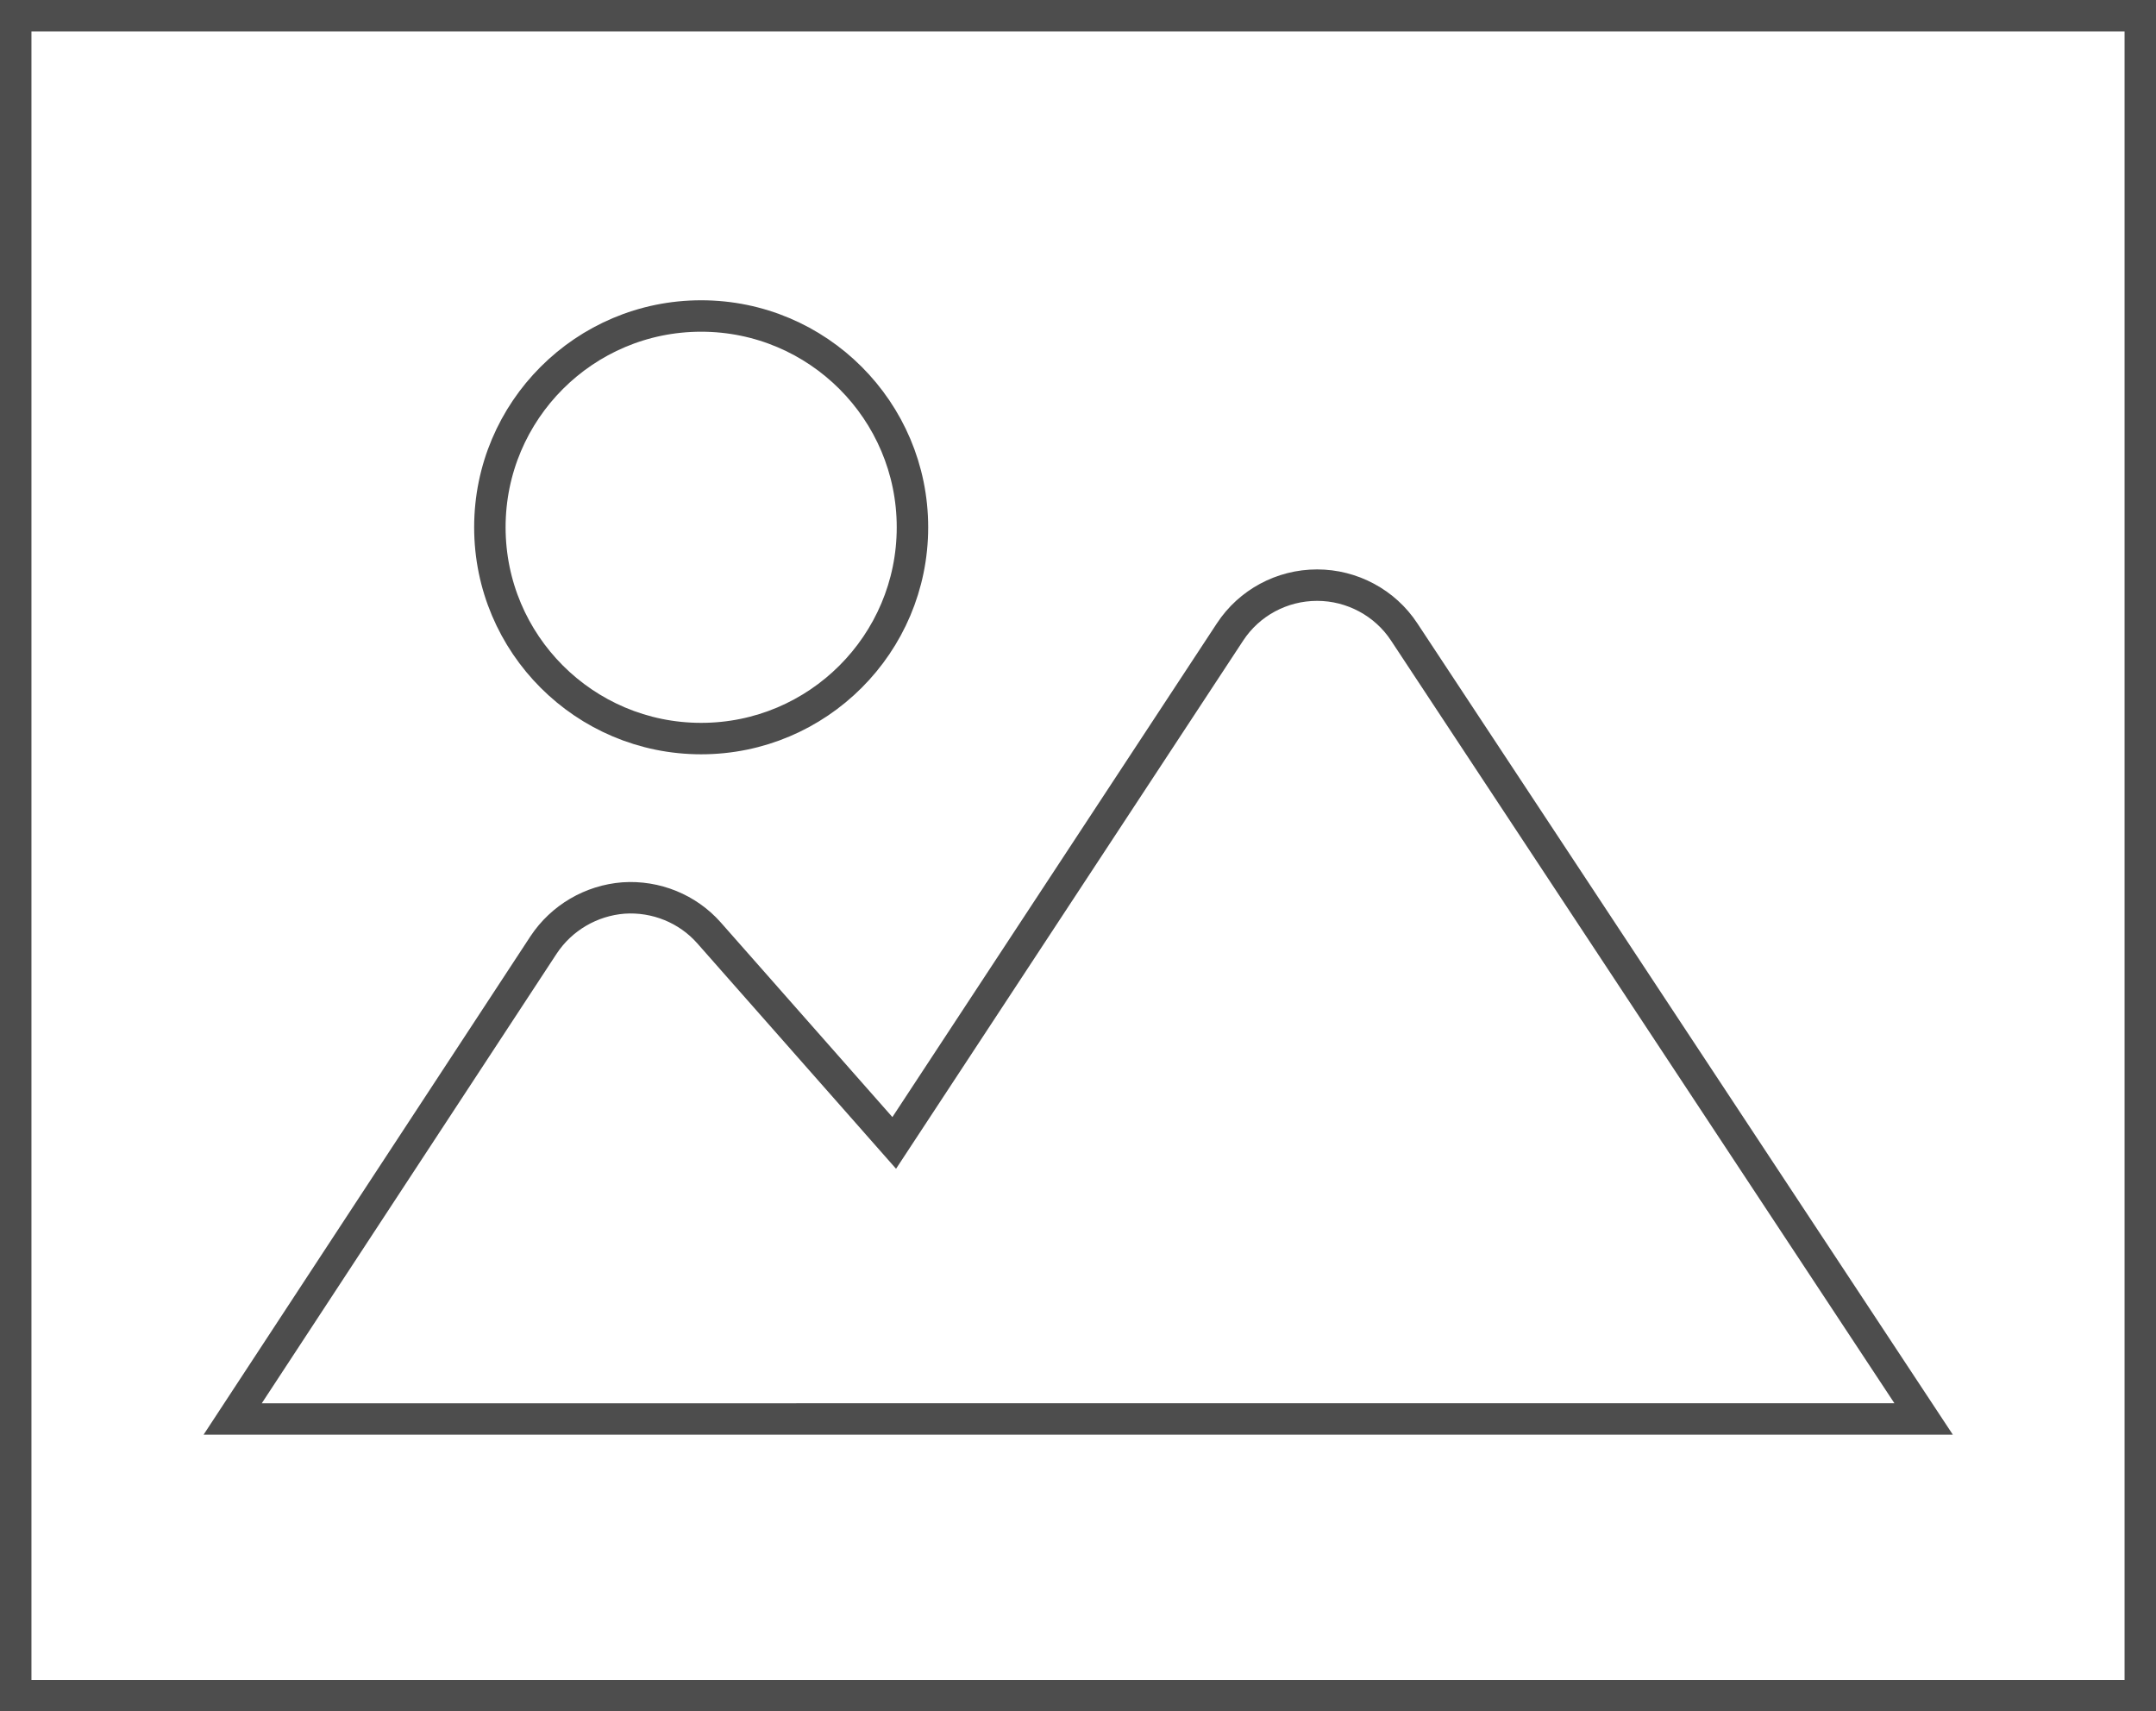
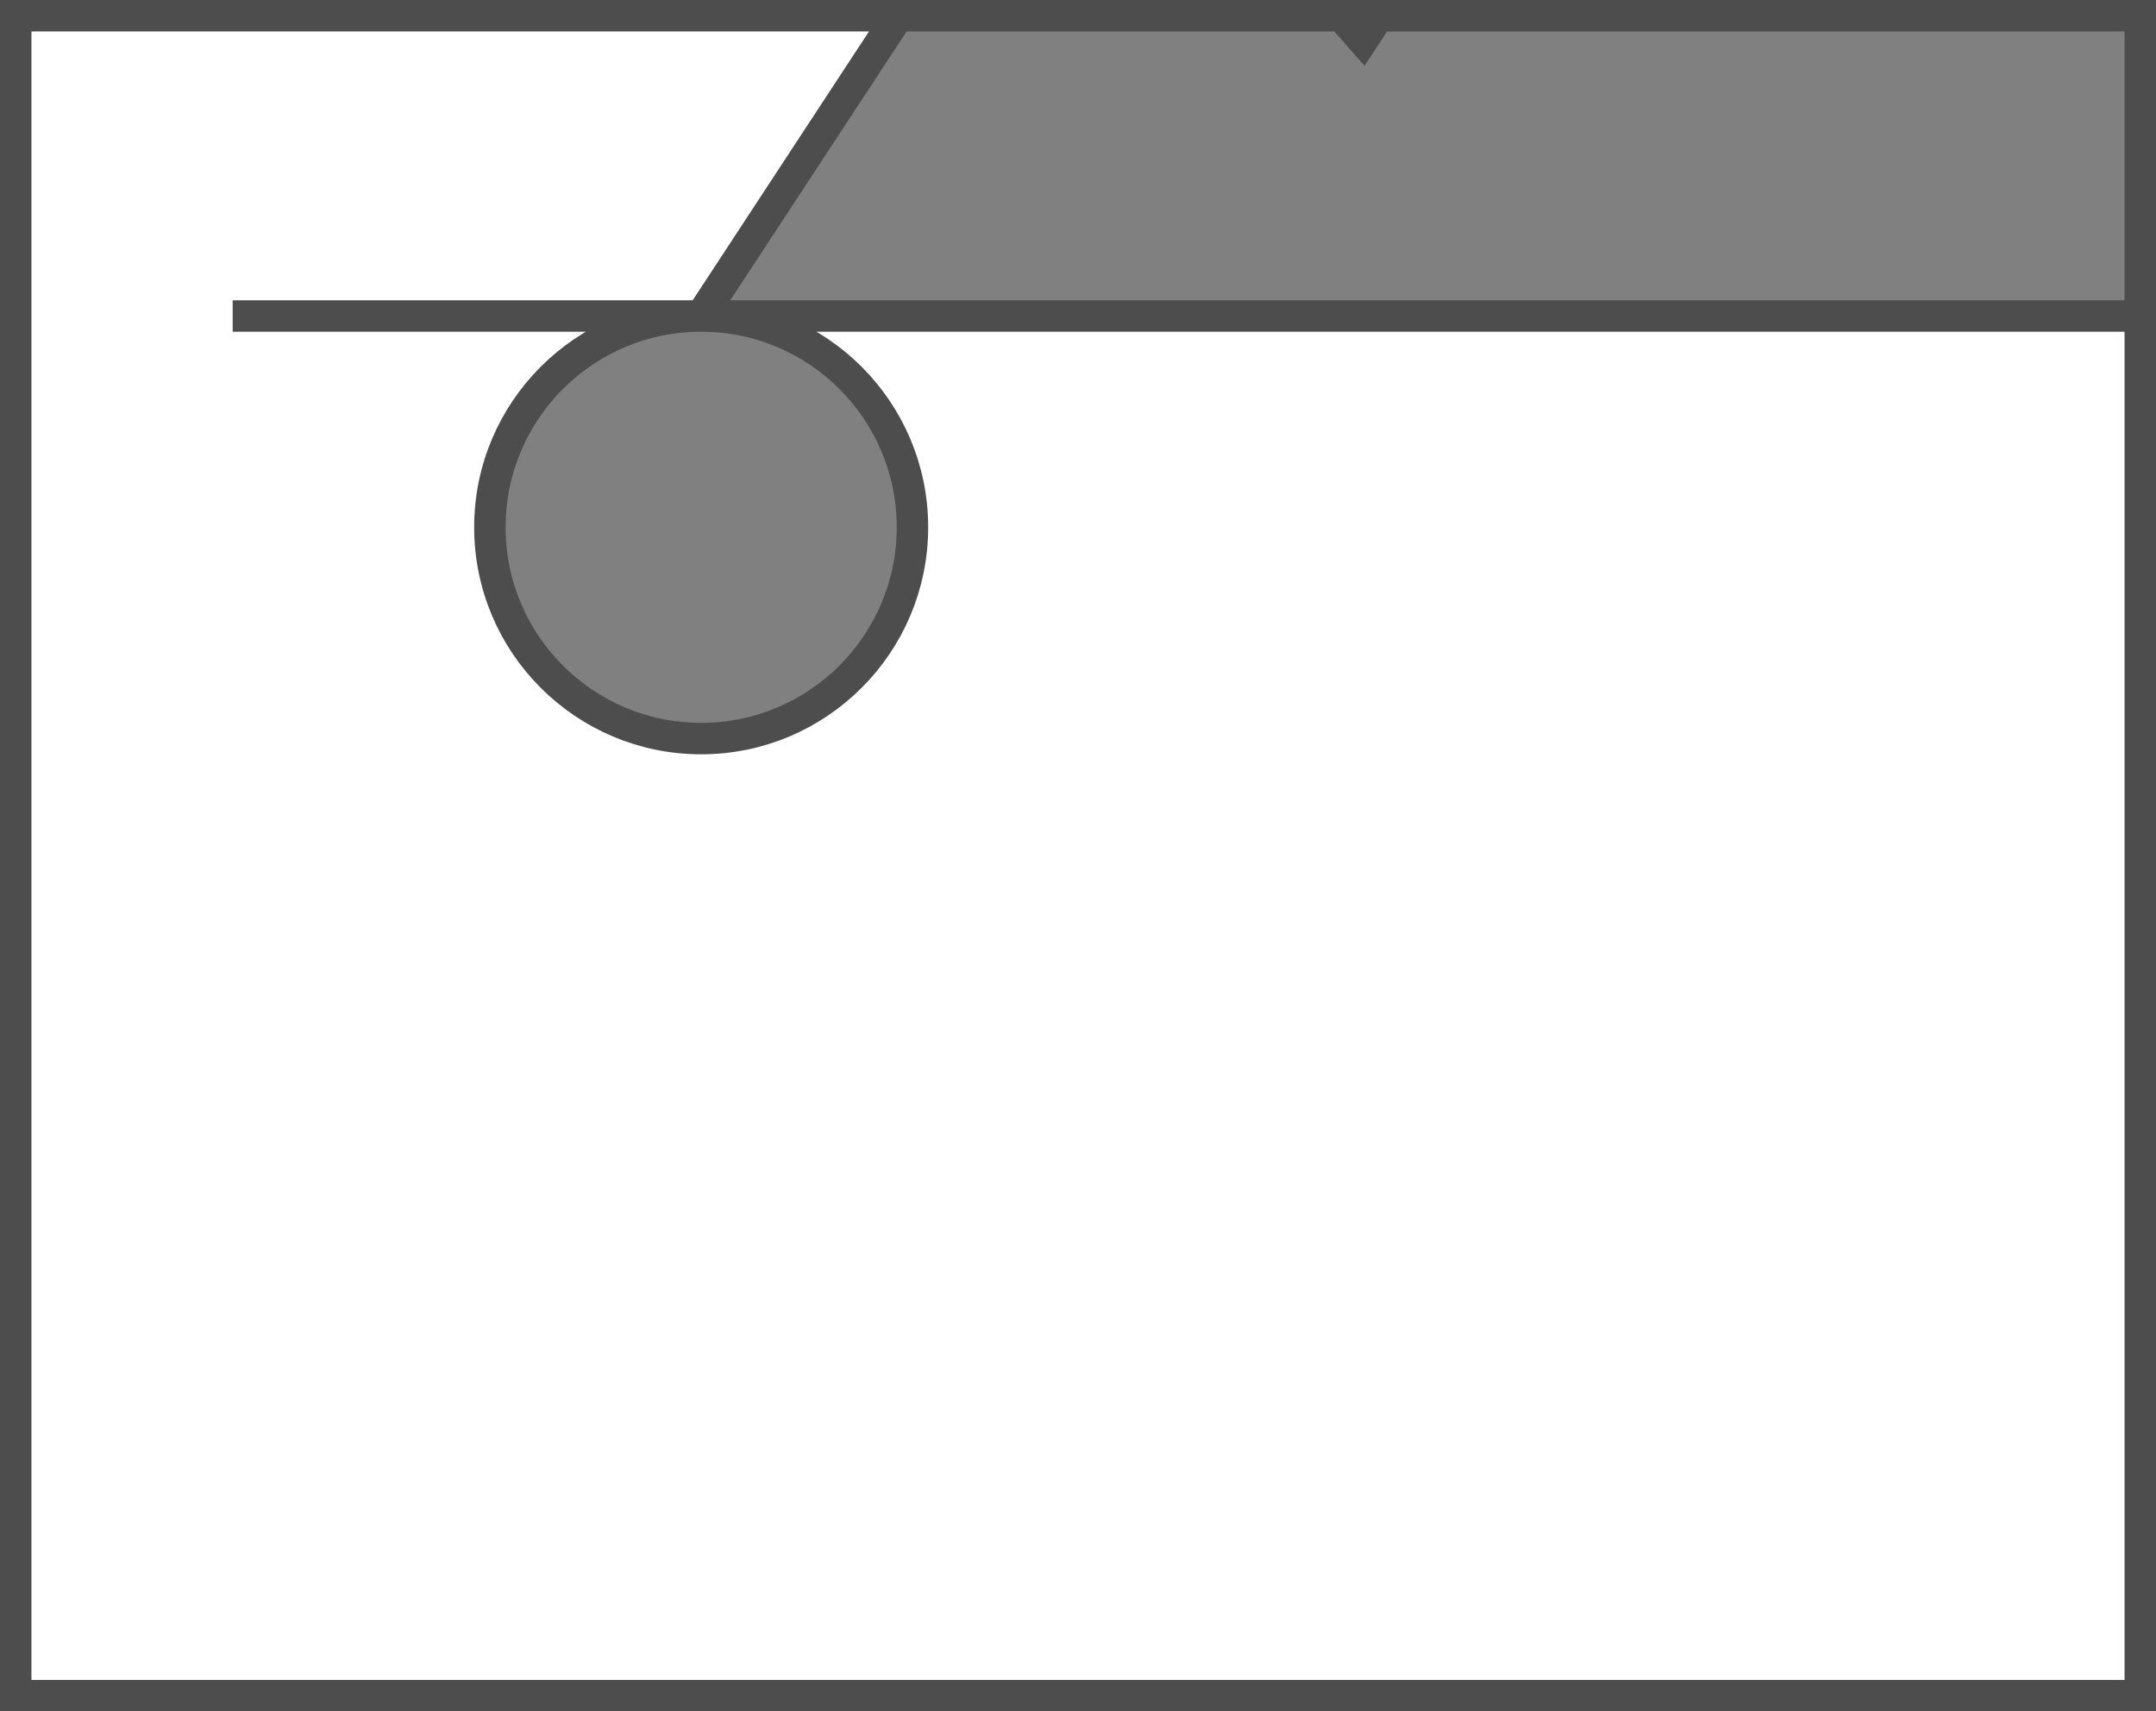
<svg xmlns="http://www.w3.org/2000/svg" id="_レイヤー_2" data-name="レイヤー 2" viewBox="0 0 68.57 54.43">
  <rect x="0" y="0" width="68.57" height="54.43" fill="#808080" stroke="none" />
  <defs>
    <style>
      .cls-1, .cls-2 {
        fill: #fff;
      }

      .cls-2 {
        stroke: #4d4d4d;
        stroke-miterlimit: 10;
      }
    </style>
  </defs>
  <g id="_提供写真" data-name="提供写真">
    <g>
-       <rect class="cls-1" x="4" y="4.8" width="61" height="46" />
-       <path class="cls-2" d="M.5,.5V53.93H68.07V.5H.5ZM22.3,10.05c3.71,0,6.72,3.01,6.72,6.72s-3.01,6.72-6.72,6.72-6.72-3.01-6.72-6.72,3.01-6.72,6.72-6.72ZM7.4,45.13l9.89-15.08c.57-.86,1.51-1.41,2.54-1.49,1.03-.07,2.04,.34,2.72,1.11l5.89,6.68,10.68-16.25c.61-.93,1.65-1.49,2.77-1.49,1.11,0,2.16,.56,2.77,1.49l16.52,25.03H7.4Z" />
+       <path class="cls-2" d="M.5,.5V53.93H68.07V.5H.5ZM22.3,10.05c3.71,0,6.72,3.01,6.72,6.72s-3.01,6.72-6.72,6.72-6.72-3.01-6.72-6.72,3.01-6.72,6.72-6.72Zl9.89-15.08c.57-.86,1.51-1.41,2.54-1.49,1.03-.07,2.04,.34,2.72,1.11l5.89,6.68,10.68-16.25c.61-.93,1.65-1.49,2.77-1.49,1.11,0,2.16,.56,2.77,1.49l16.52,25.03H7.4Z" />
    </g>
  </g>
</svg>